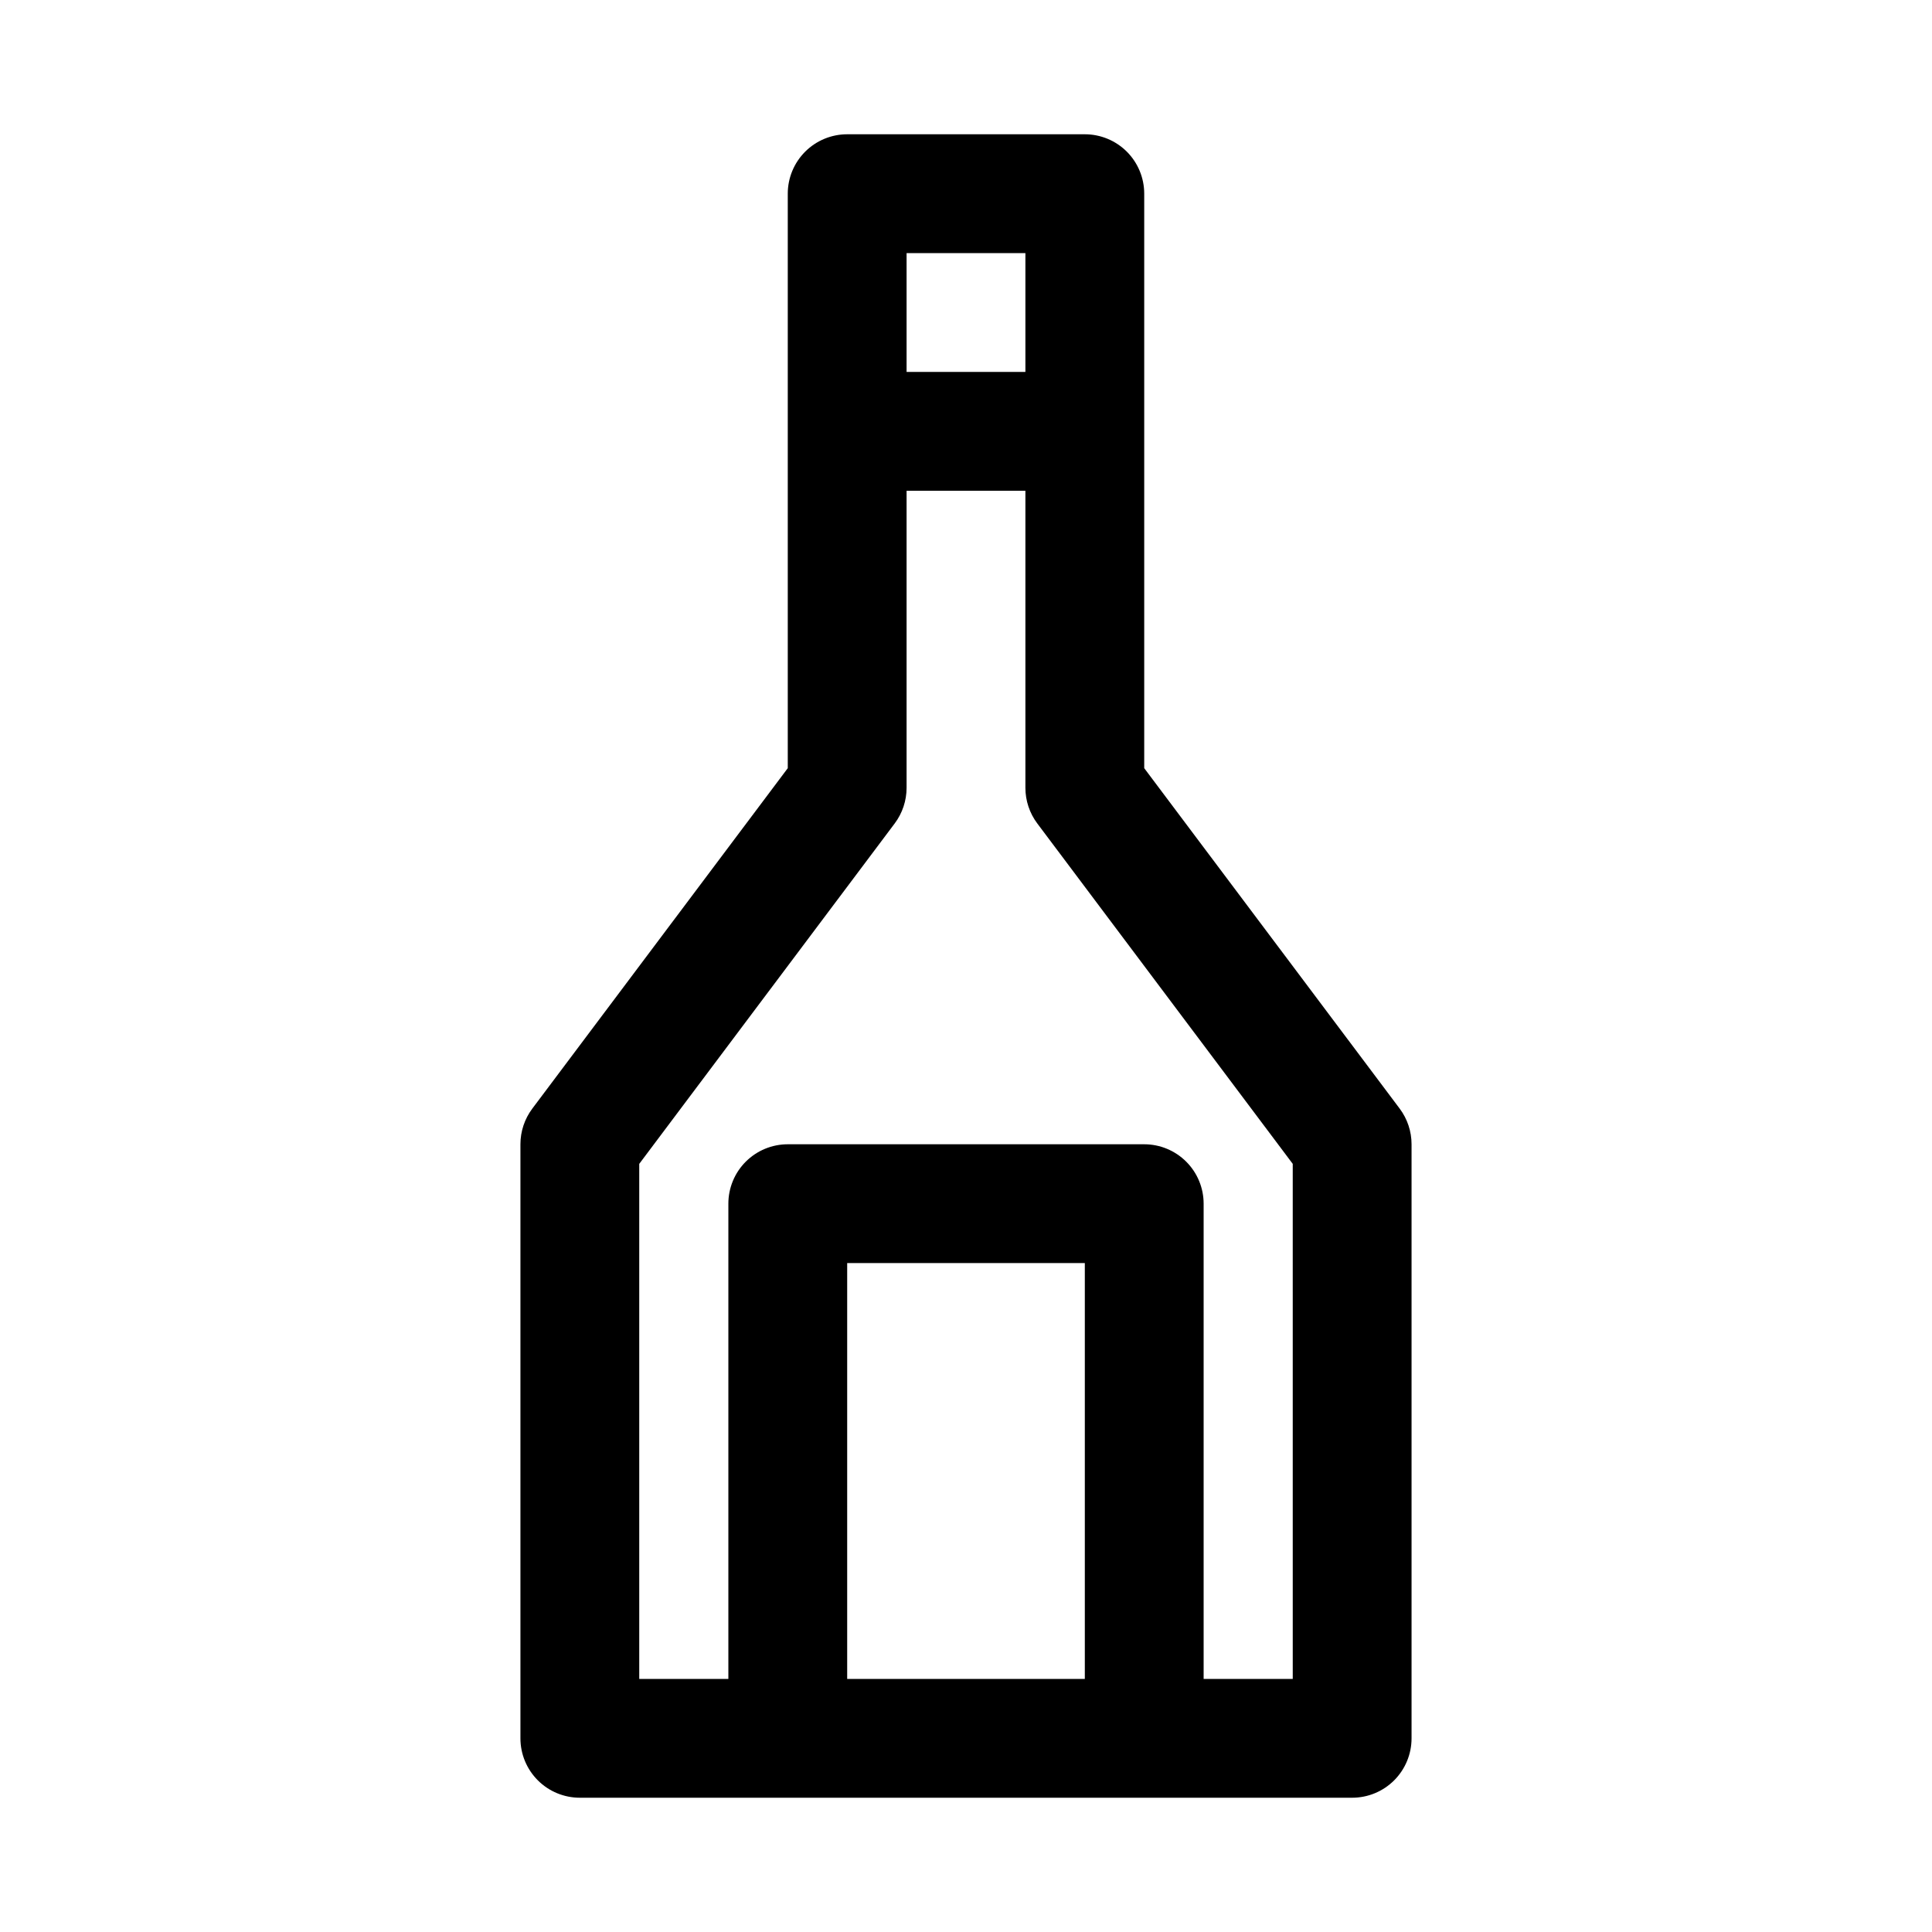
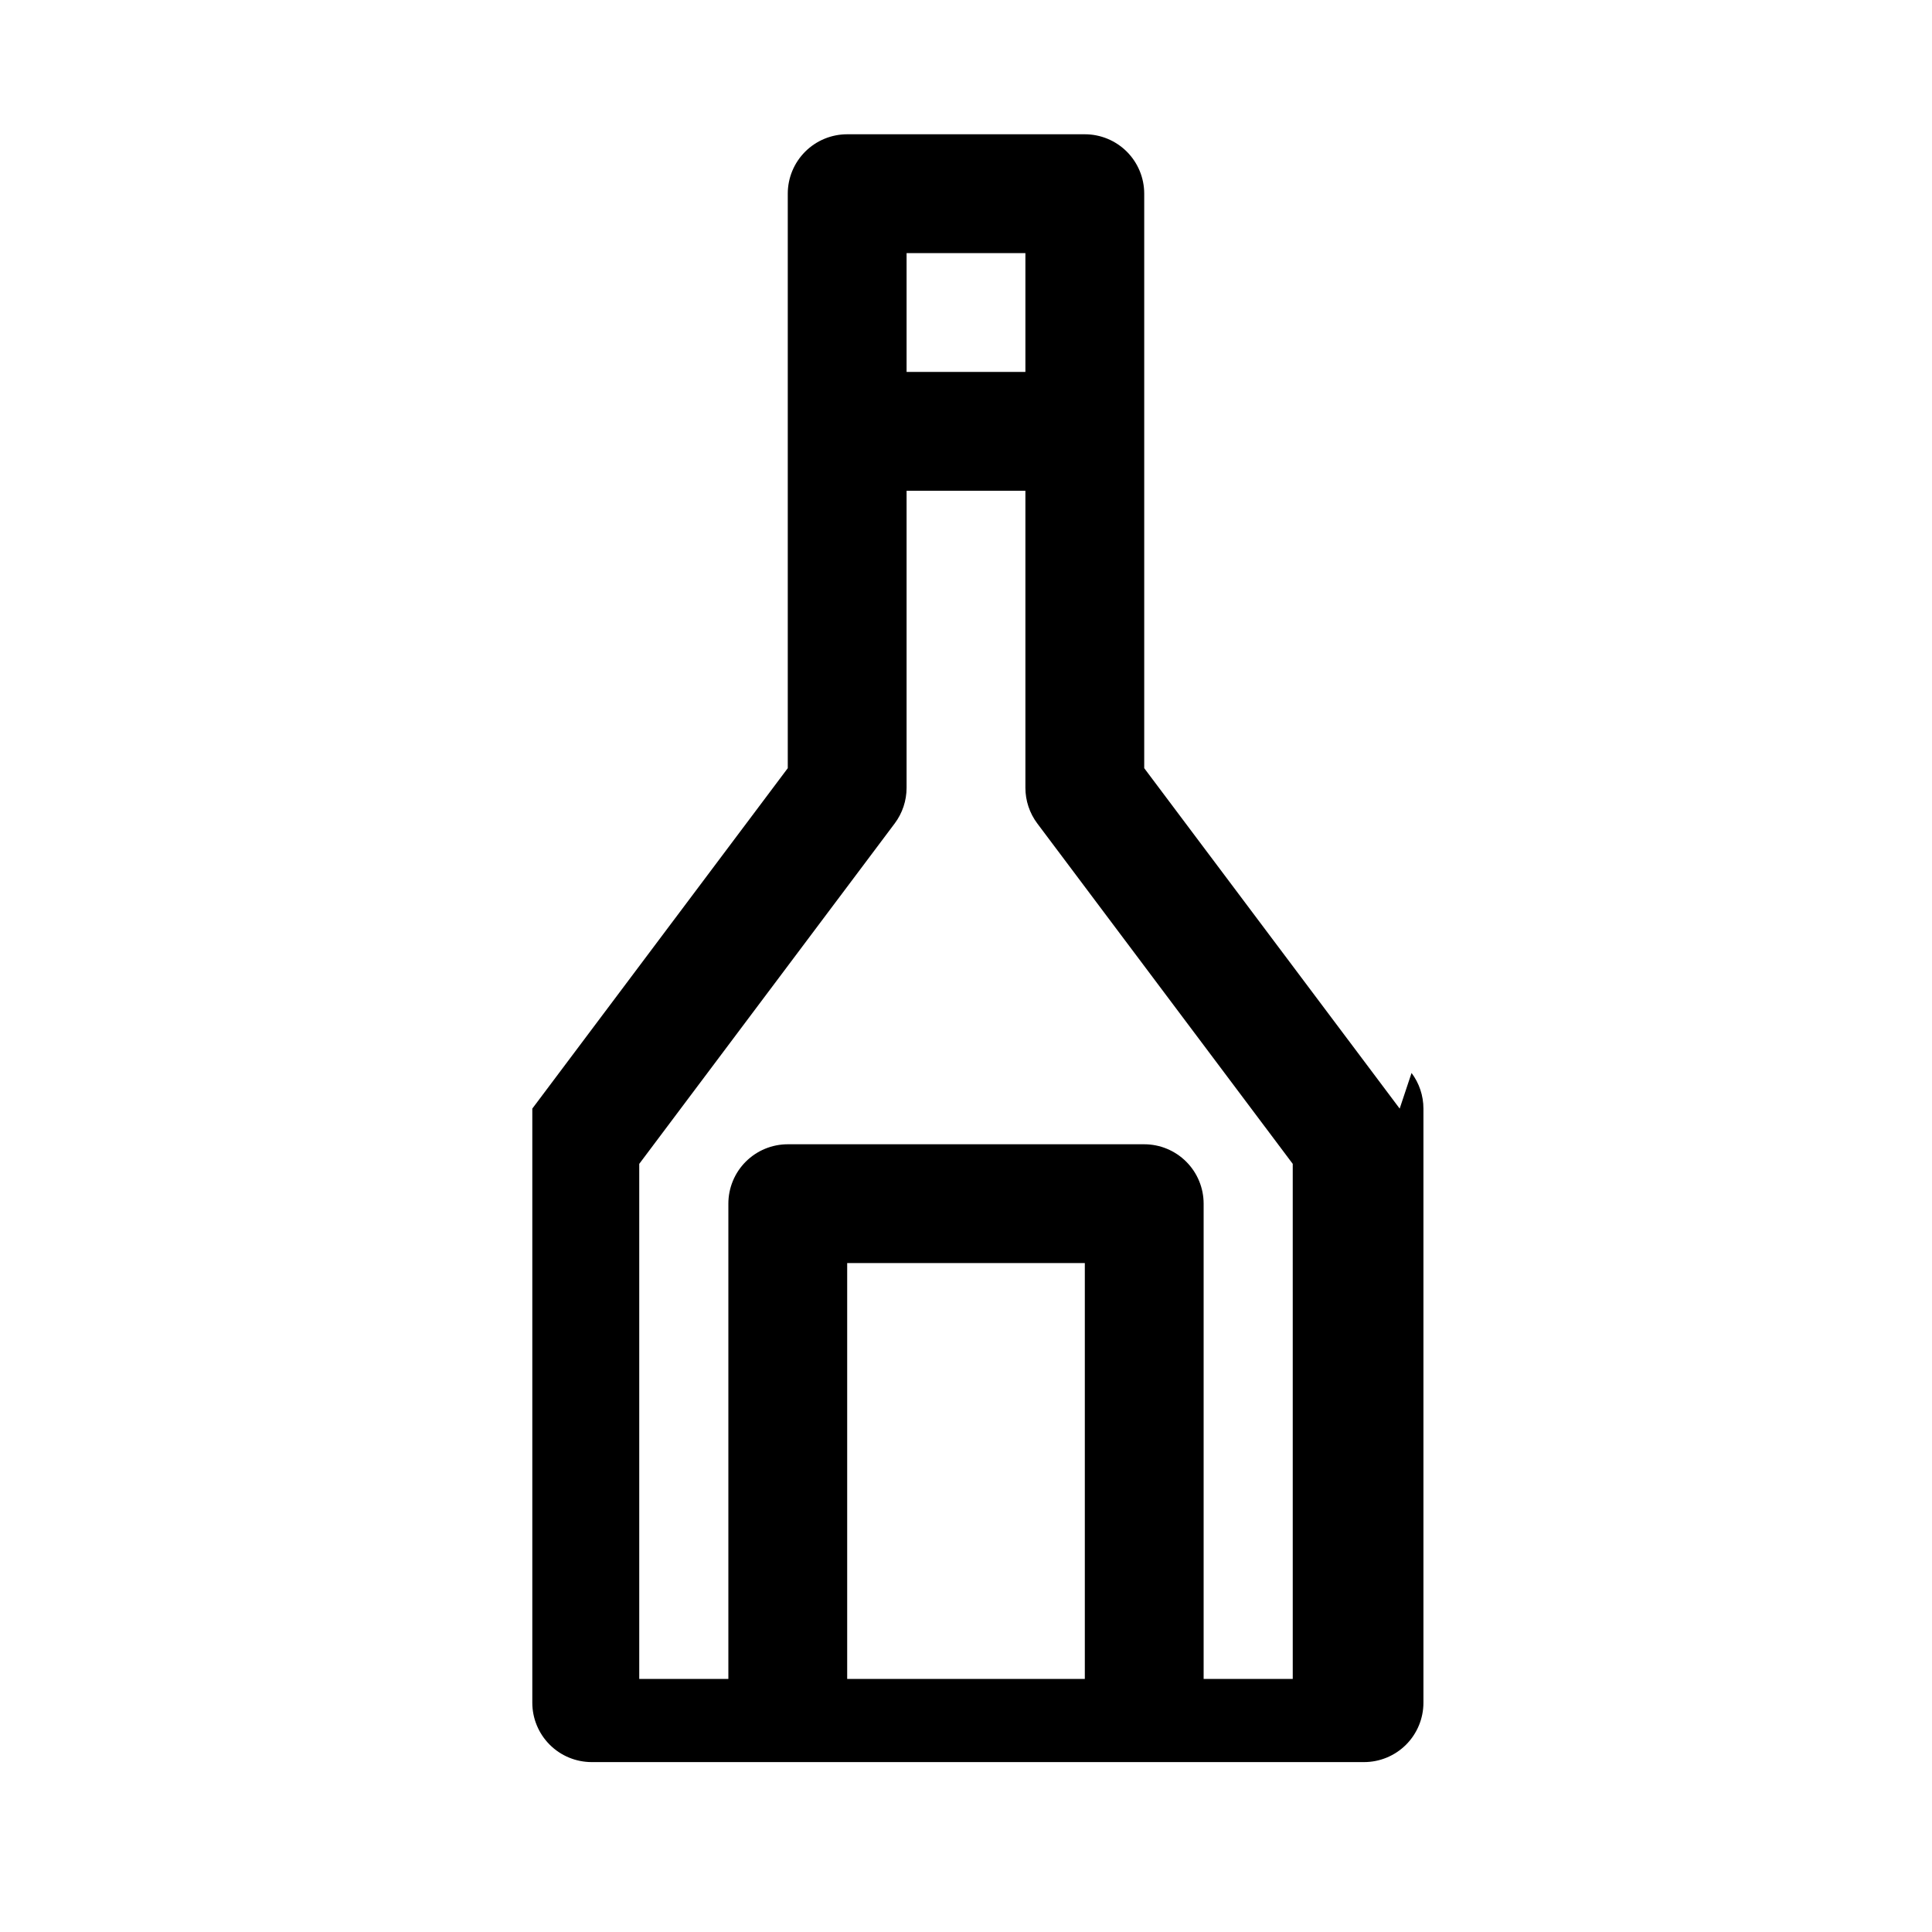
<svg xmlns="http://www.w3.org/2000/svg" fill="#000000" width="800px" height="800px" version="1.1" viewBox="144 144 512 512">
-   <path d="m514.93 437.79-67.699-90.215v-152.25c0-4.176-1.66-8.18-4.609-11.133-2.953-2.949-6.957-4.609-11.133-4.609h-62.977c-4.176 0-8.18 1.66-11.133 4.609-2.953 2.953-4.613 6.957-4.613 11.133v152.25l-67.699 90.215c-2.043 2.723-3.148 6.039-3.148 9.445v157.44c0 4.176 1.66 8.18 4.613 11.133 2.949 2.953 6.957 4.609 11.133 4.609h204.67c4.176 0 8.18-1.656 11.133-4.609 2.953-2.953 4.609-6.957 4.609-11.133v-157.44c0-3.406-1.105-6.723-3.148-9.445zm-99.188-226.71v31.488h-31.488v-31.488zm-47.23 377.86v-110.21h62.977v110.21zm118.08 0h-23.617v-125.95c0-4.176-1.66-8.184-4.613-11.133-2.953-2.953-6.957-4.613-11.133-4.613h-94.465c-4.176 0-8.18 1.66-11.133 4.613-2.953 2.949-4.609 6.957-4.609 11.133v125.95l-23.617-0.004v-136.5l67.699-90.215c2.043-2.723 3.148-6.039 3.148-9.445v-78.719h31.488v78.719c0 3.406 1.105 6.723 3.148 9.445l67.699 90.215z" />
+   <path d="m514.93 437.79-67.699-90.215v-152.25c0-4.176-1.66-8.18-4.609-11.133-2.953-2.949-6.957-4.609-11.133-4.609h-62.977c-4.176 0-8.18 1.66-11.133 4.609-2.953 2.953-4.613 6.957-4.613 11.133v152.25l-67.699 90.215v157.44c0 4.176 1.66 8.18 4.613 11.133 2.949 2.953 6.957 4.609 11.133 4.609h204.67c4.176 0 8.18-1.656 11.133-4.609 2.953-2.953 4.609-6.957 4.609-11.133v-157.44c0-3.406-1.105-6.723-3.148-9.445zm-99.188-226.71v31.488h-31.488v-31.488zm-47.23 377.86v-110.21h62.977v110.21zm118.08 0h-23.617v-125.95c0-4.176-1.66-8.184-4.613-11.133-2.953-2.953-6.957-4.613-11.133-4.613h-94.465c-4.176 0-8.18 1.66-11.133 4.613-2.953 2.949-4.609 6.957-4.609 11.133v125.95l-23.617-0.004v-136.5l67.699-90.215c2.043-2.723 3.148-6.039 3.148-9.445v-78.719h31.488v78.719c0 3.406 1.105 6.723 3.148 9.445l67.699 90.215z" />
</svg>